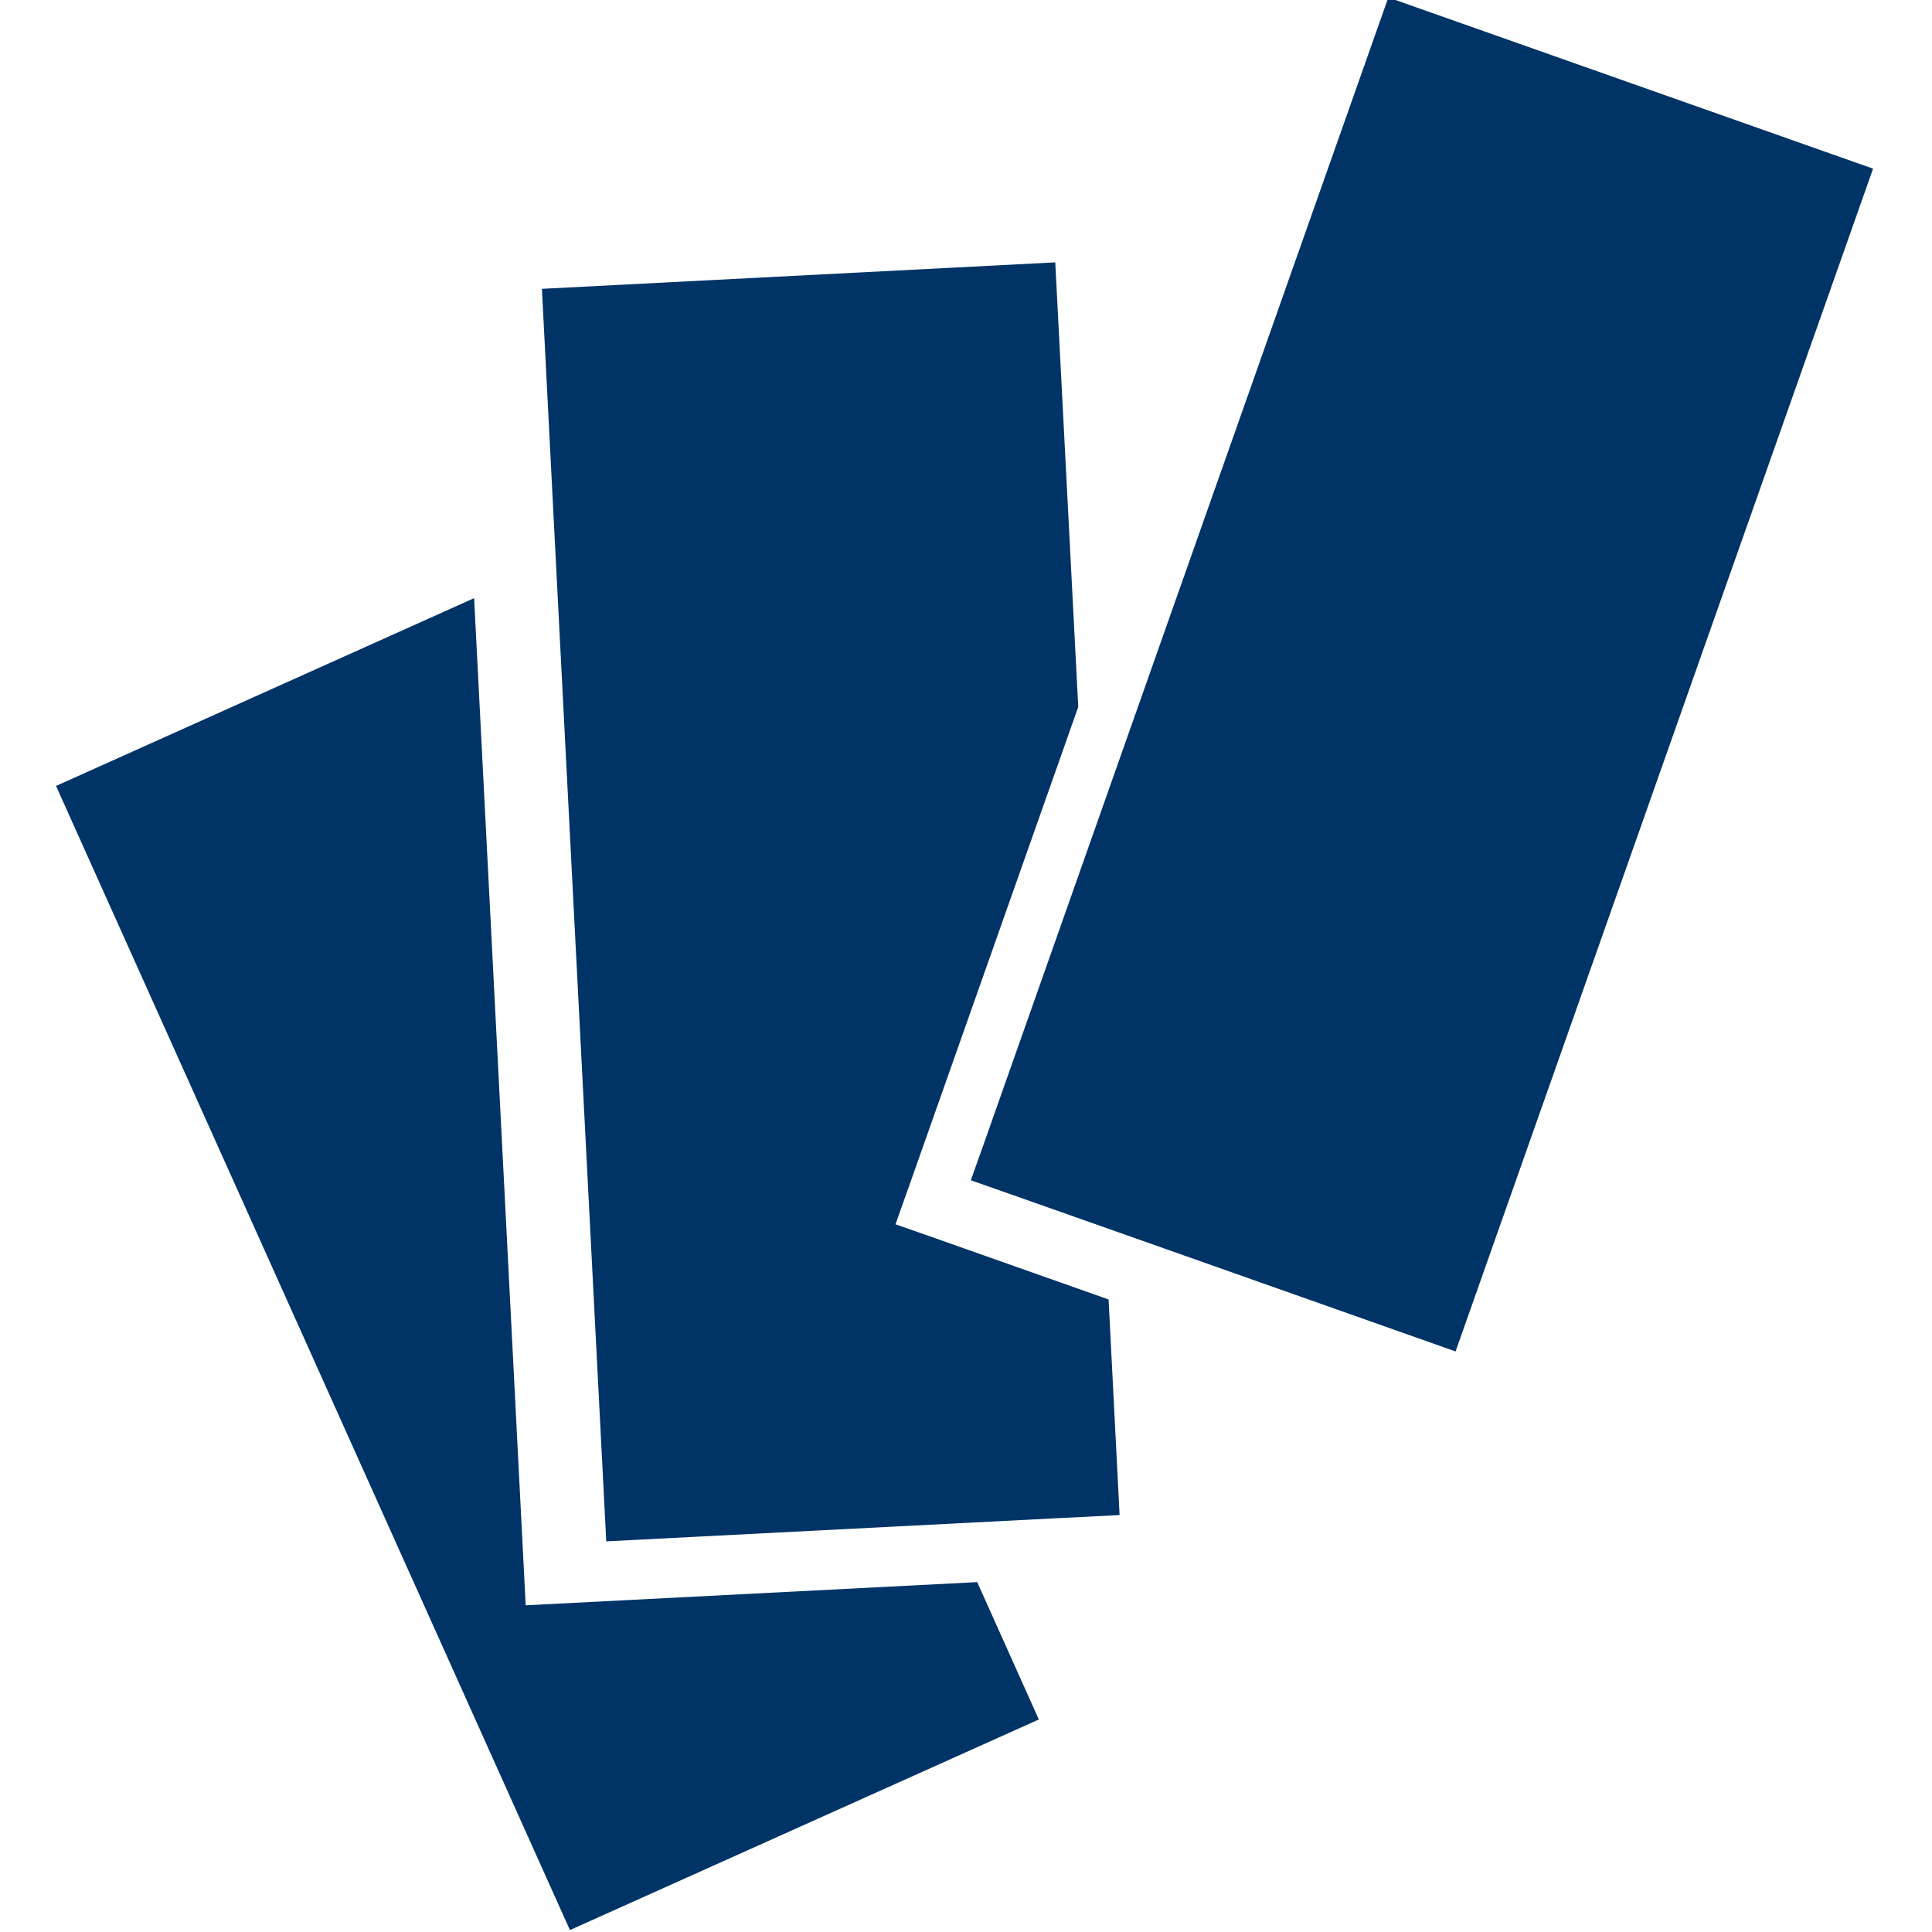
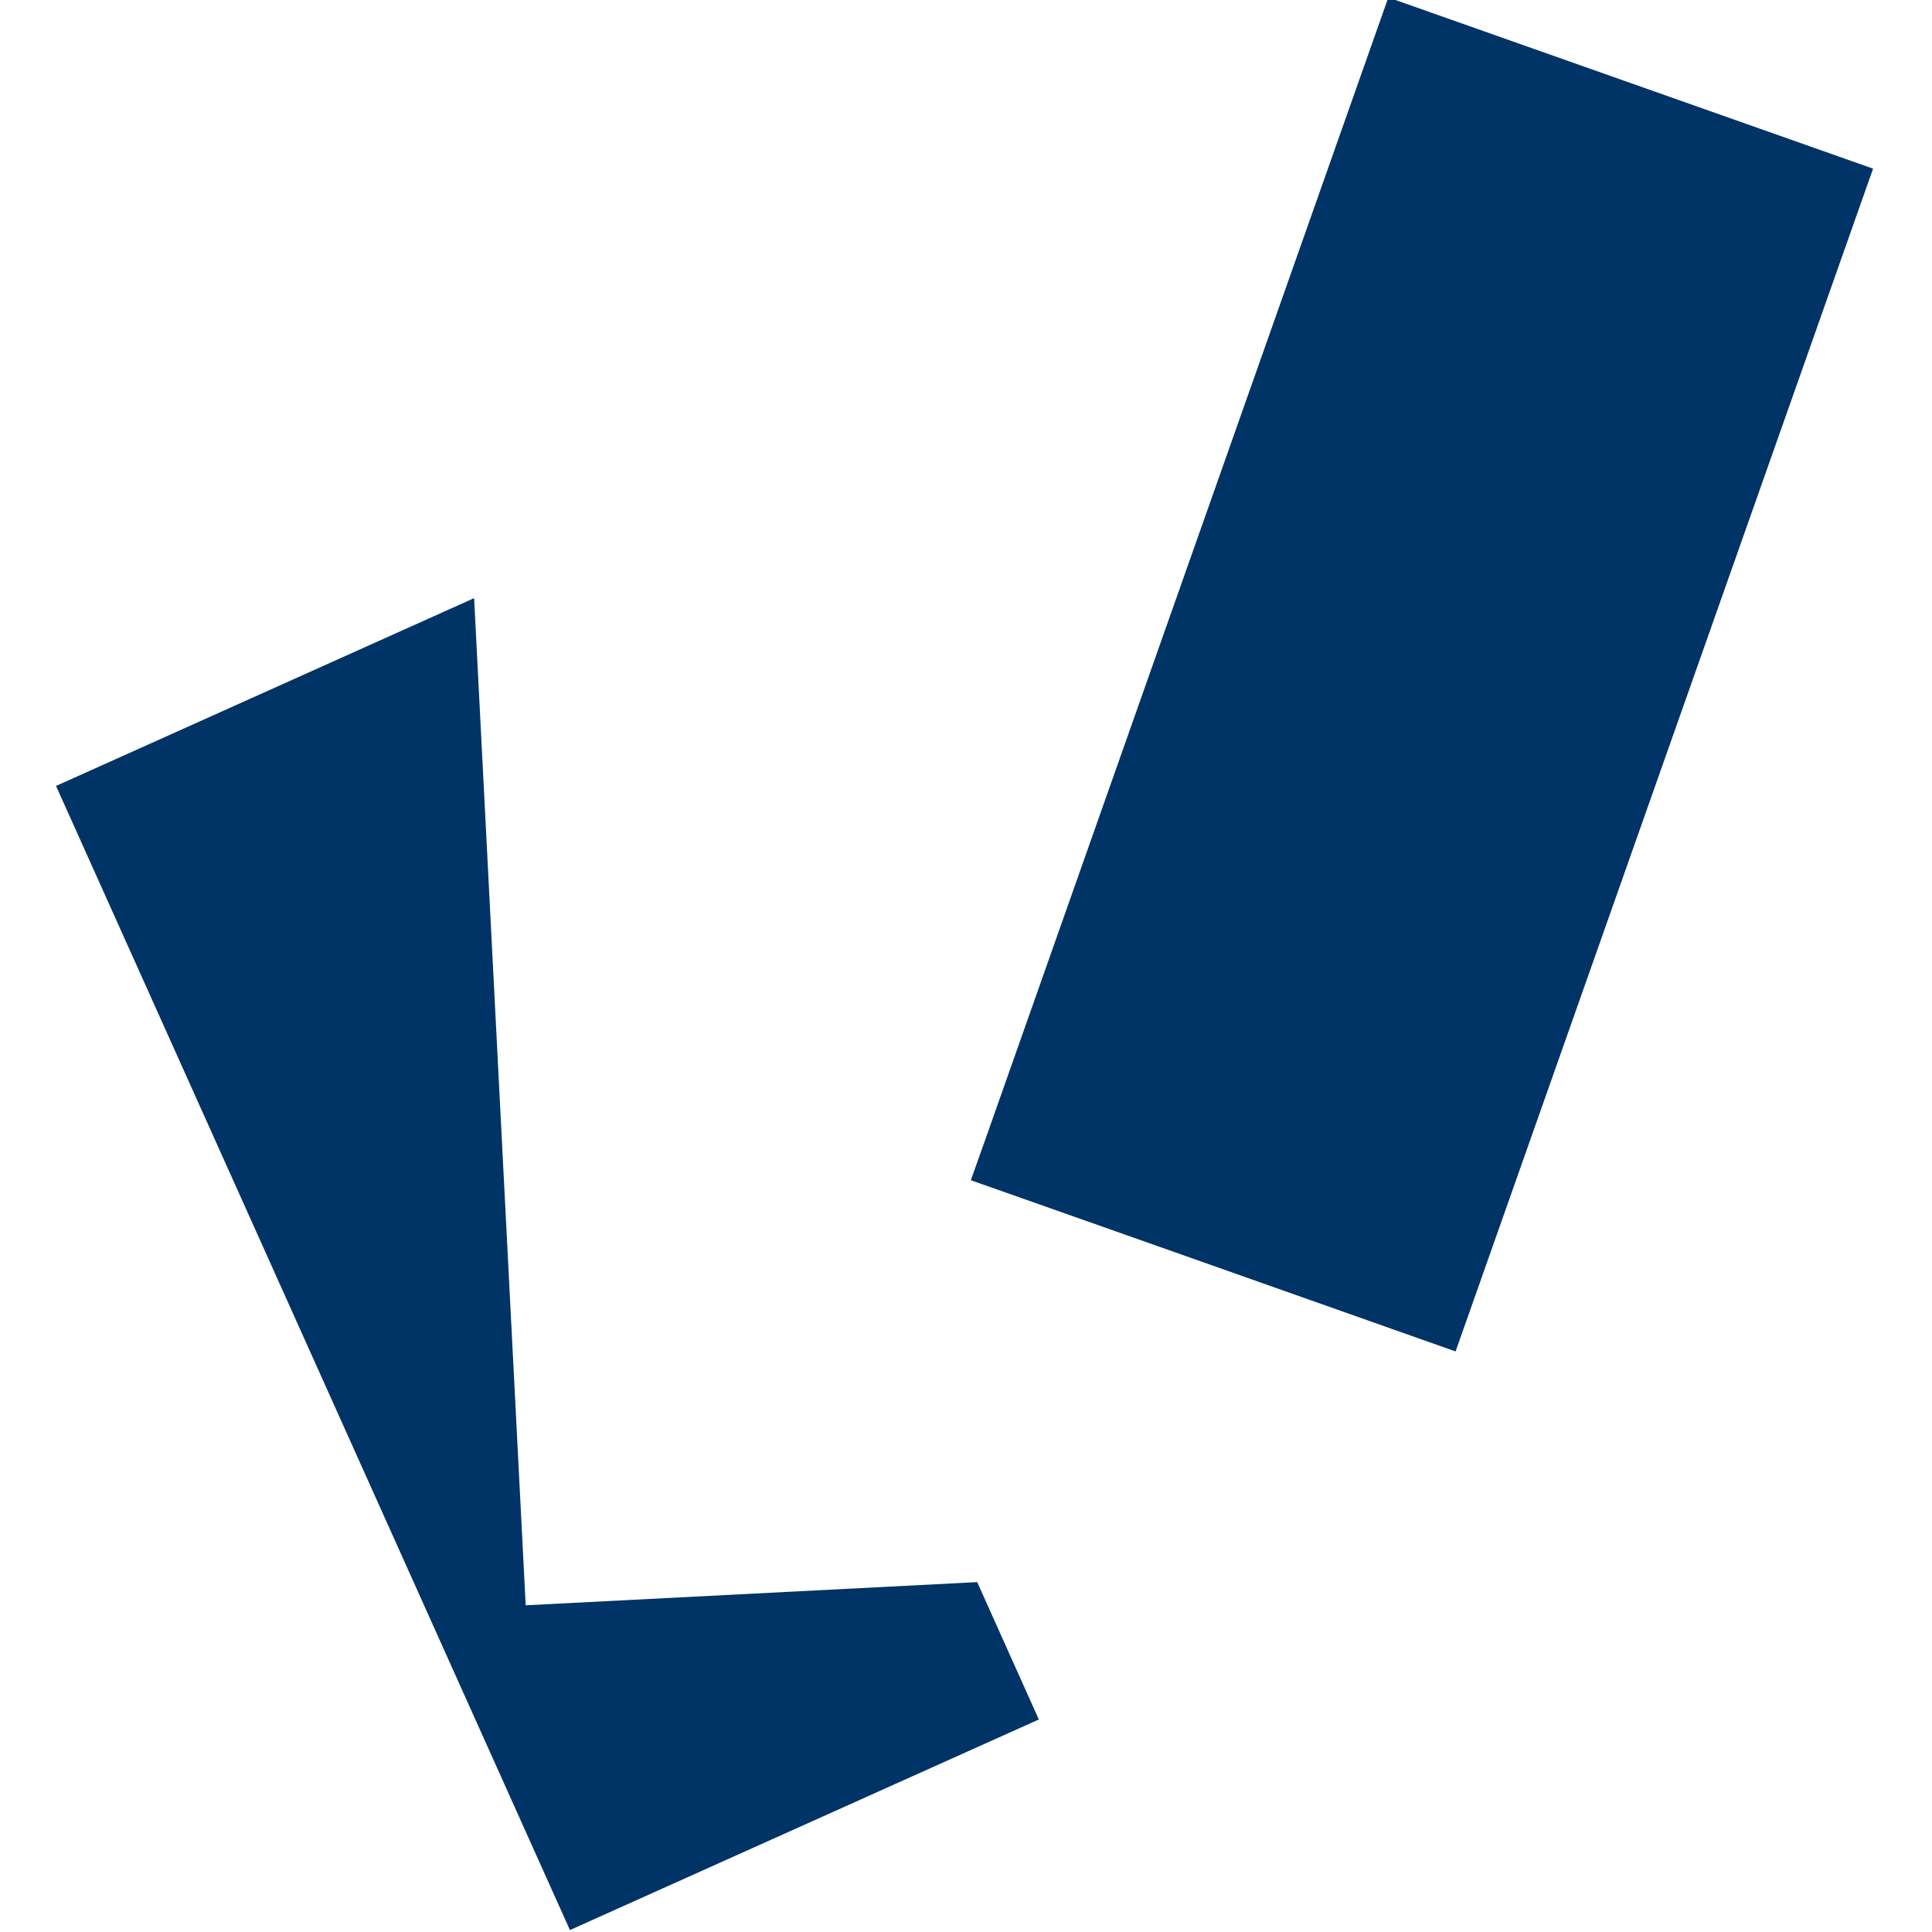
<svg xmlns="http://www.w3.org/2000/svg" id="Layer_1" data-name="Layer 1" viewBox="0 0 100 100">
  <defs>
    <style>.cls-1{fill:#036;}</style>
  </defs>
  <title>marketing</title>
-   <polygon class="cls-1" points="48.21 64.02 46.35 63.37 47.04 61.43 55.81 36.59 54.62 13.58 28.05 14.95 28.7 27.65 31.38 79.78 54.75 78.58 57.95 78.42 57.38 67.26 48.21 64.02" />
  <polygon class="cls-1" points="27.21 83.09 24.54 30.96 2.9 40.68 29.5 99.9 53.77 89 50.58 81.89 27.21 83.09" />
  <polygon class="cls-1" points="71.86 -0.13 59.7 34.32 50.94 59.15 50.25 61.09 52.1 61.74 61.28 64.98 75.34 69.95 96.95 8.73 71.86 -0.13" />
</svg>